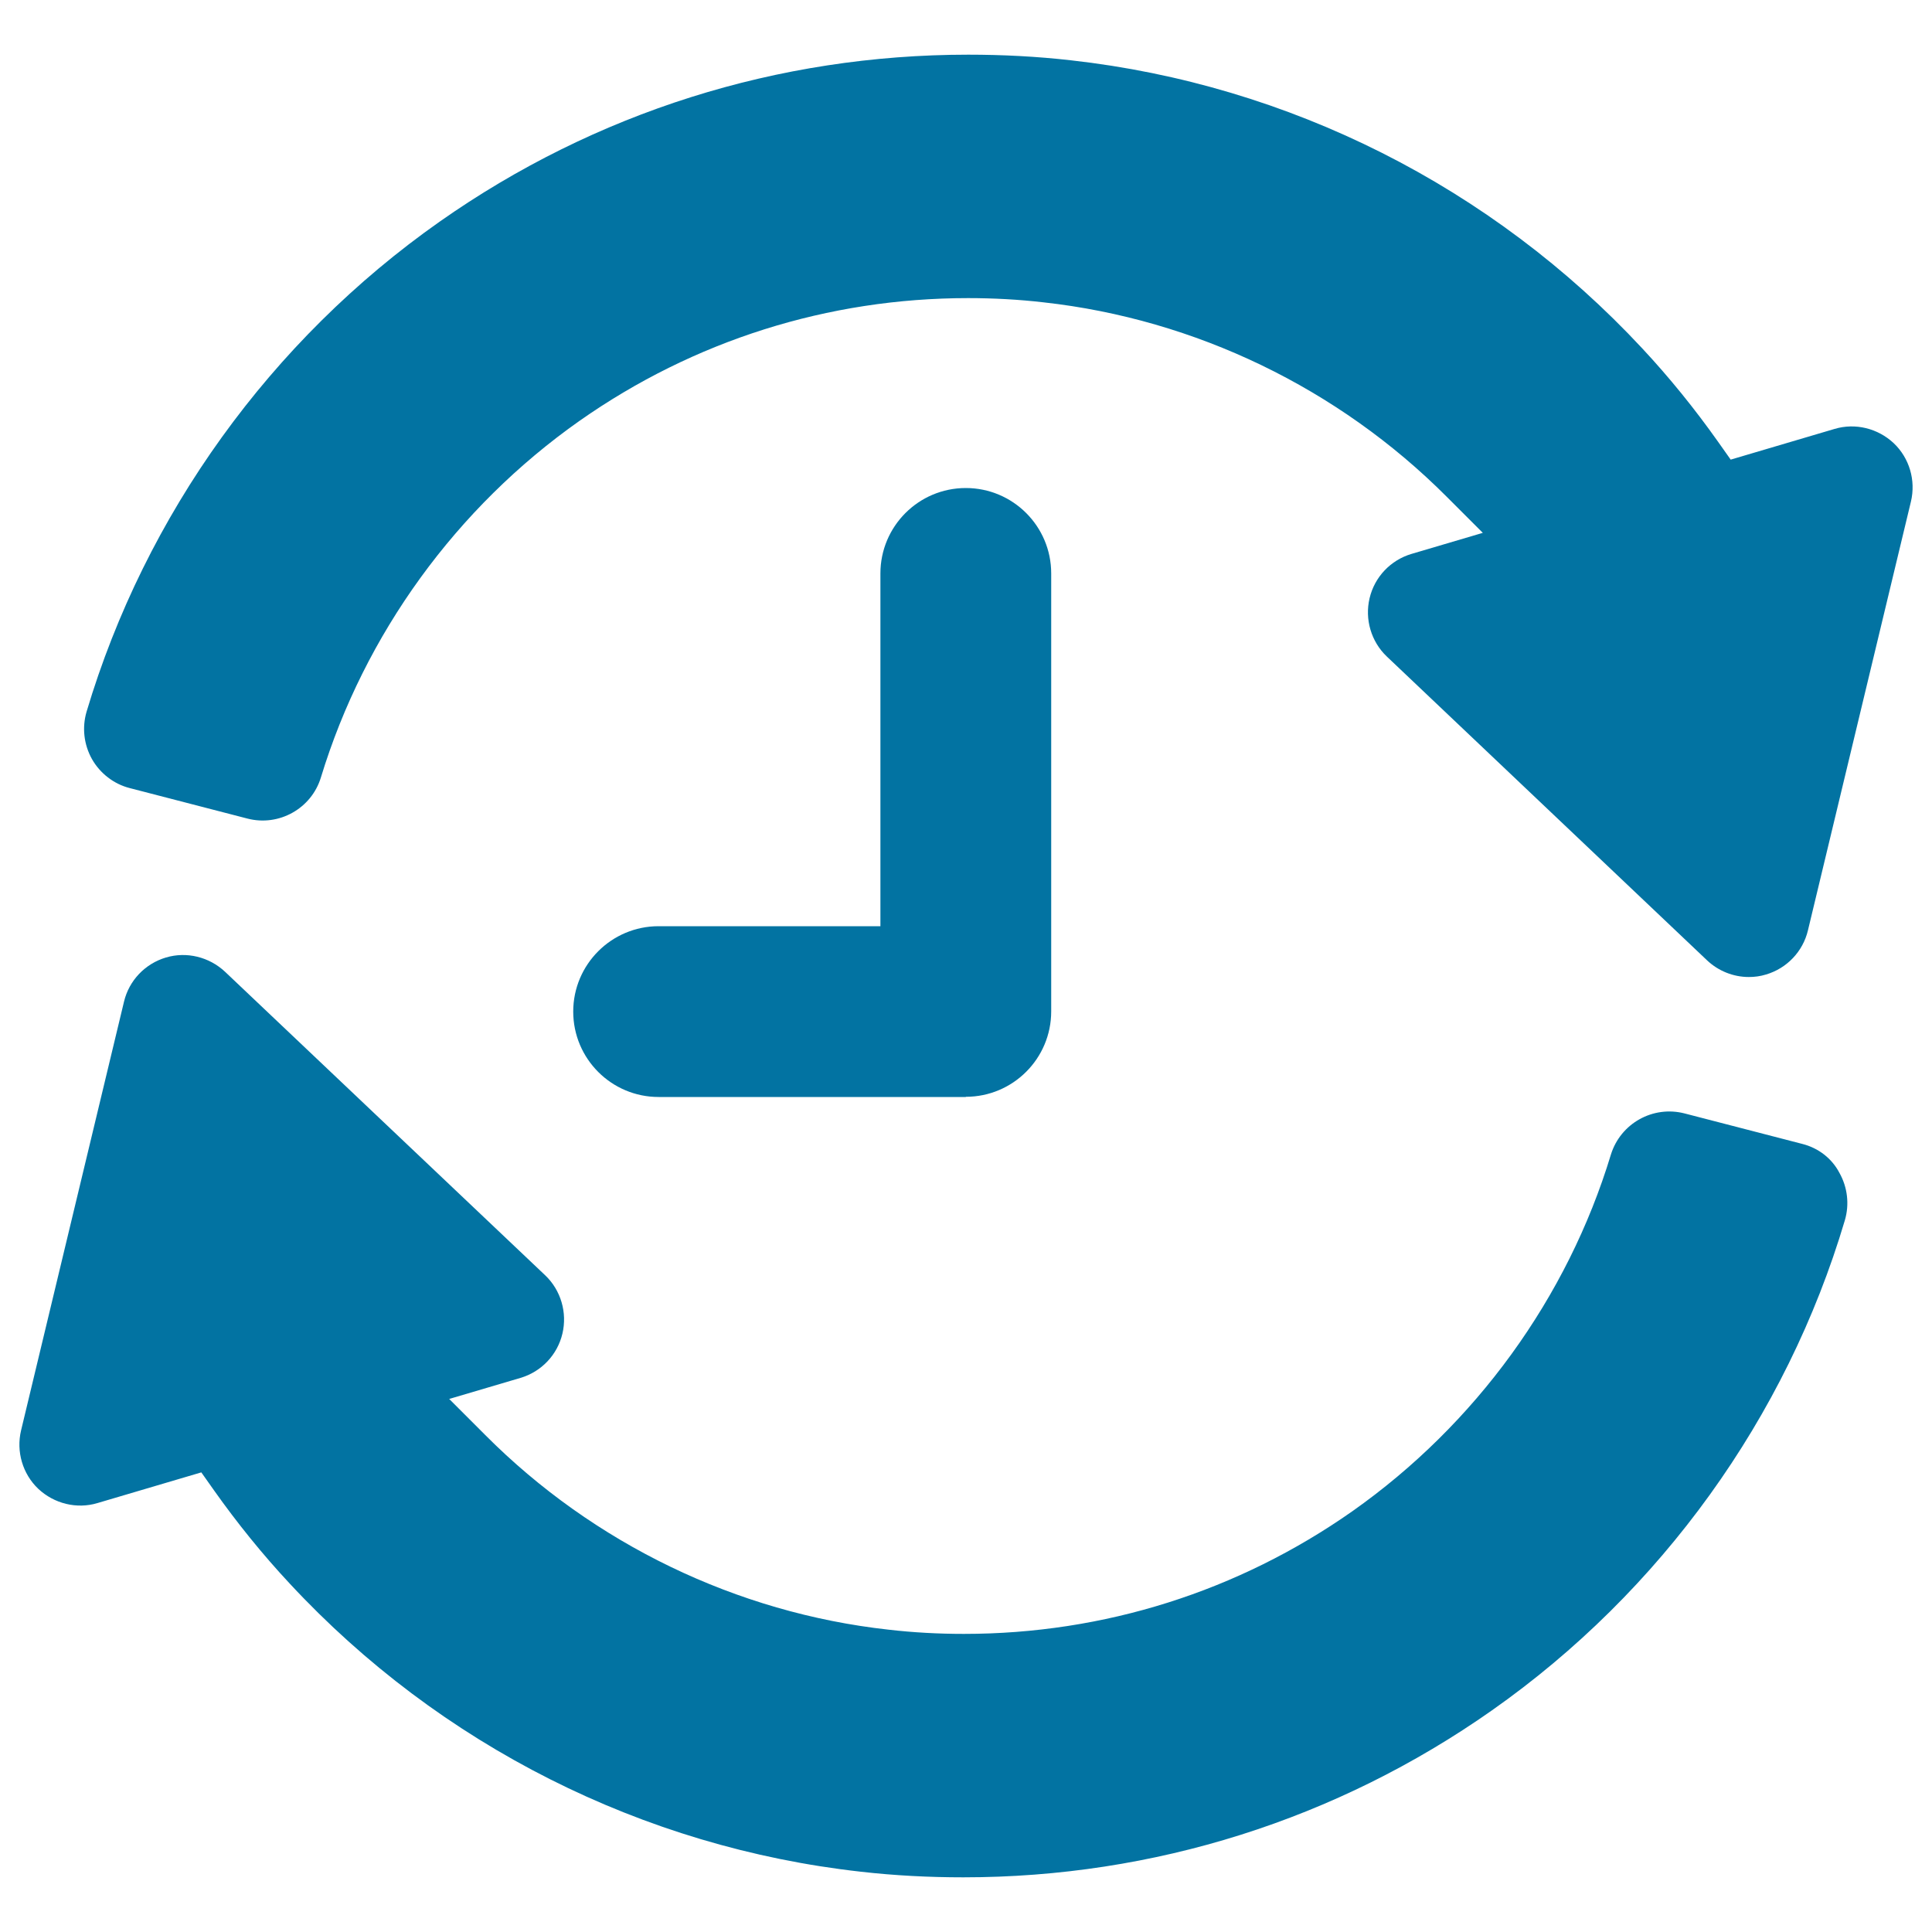
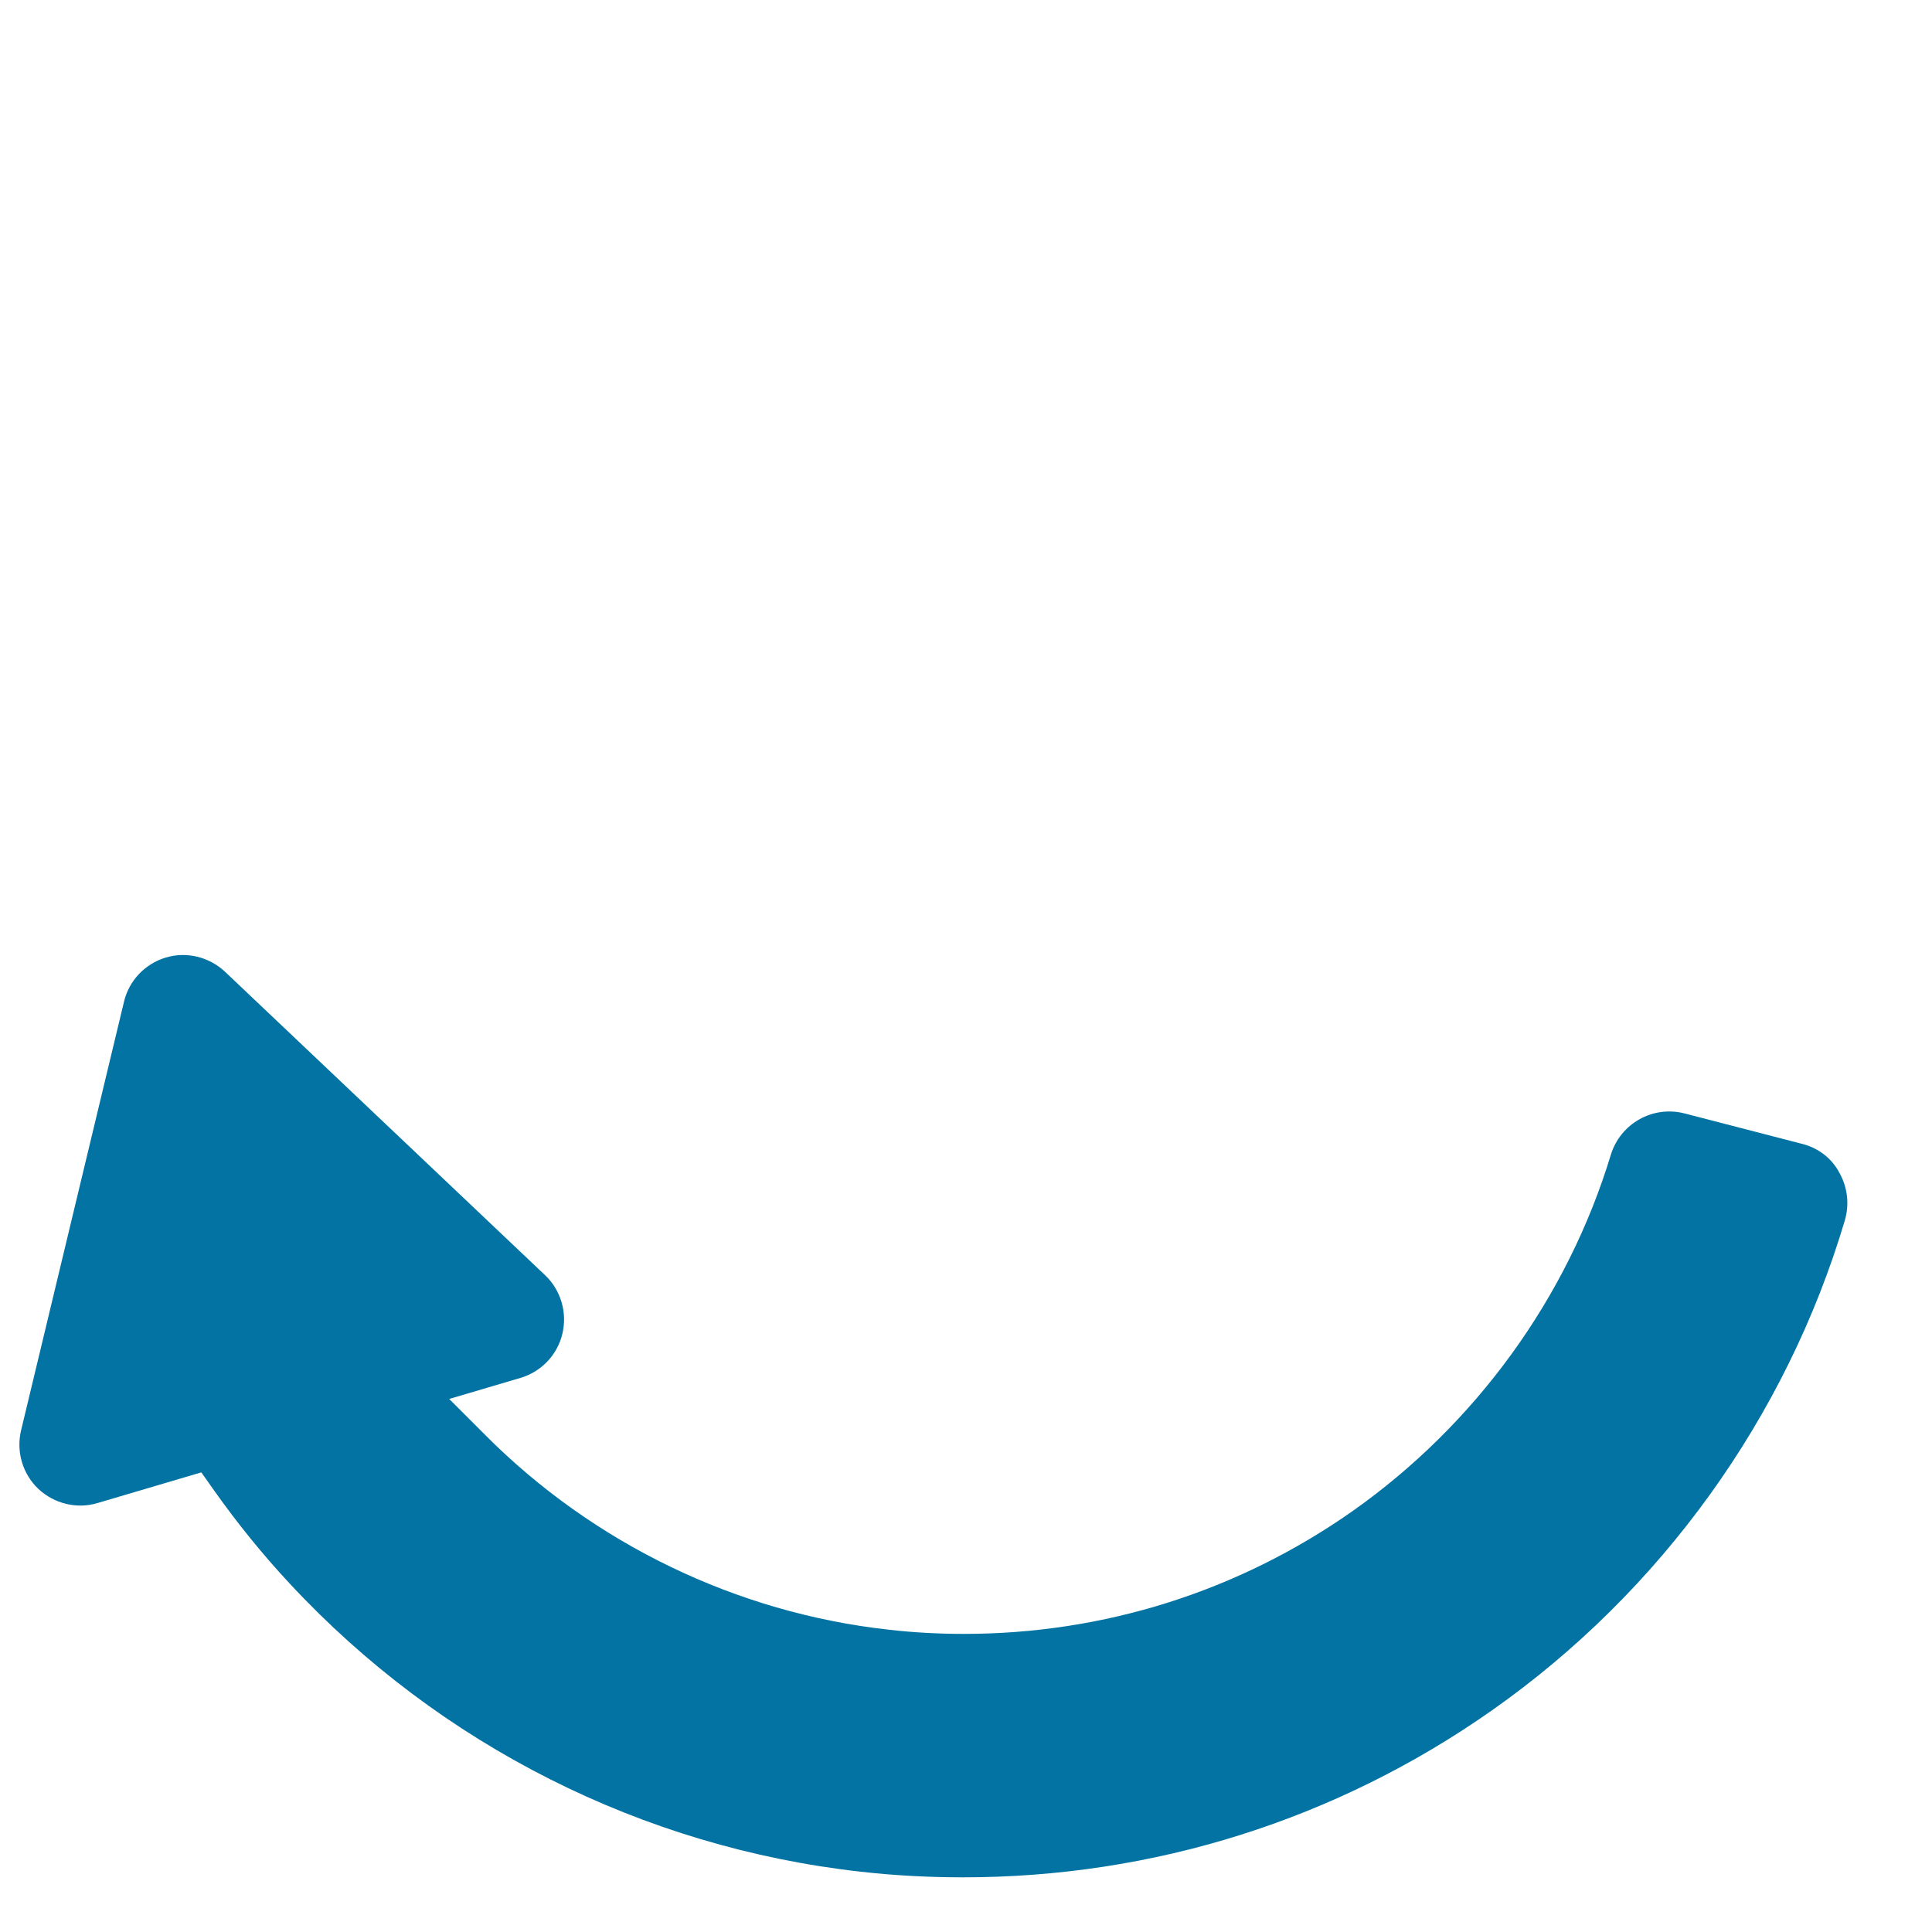
<svg xmlns="http://www.w3.org/2000/svg" viewBox="0 0 1000 1000" style="fill:#0273a2">
  <title>Clockwise Spinning Arrows SVG icon</title>
  <g>
    <g>
-       <path d="M980.2,229.4c-8.2-7.7-19.9-10.6-30.6-7.4l-53.8,15.9l-6.5-9.2c-12.1-17.1-25.3-33.4-39.3-48.4C772.2,96.7,667.2,43.8,554.2,31.2c-17.6-2-35.4-2.9-53-2.9c-98.6,0-193.2,29.9-273.6,86.4C140.1,176.2,75.2,266.4,44.8,368.4c-2.4,8.2-1.4,17,2.8,24.5c4.2,7.4,11.3,12.9,19.5,15l61,15.8c16.3,4.2,33.1-5.2,38-21.3c22.6-74.2,70.1-139.7,133.9-184.6c59.1-41.5,128.6-63.5,201.1-63.5c13,0,26.2,0.7,39.1,2.2c78.5,8.7,152.6,44.5,208.6,100.6l18.7,18.7l-36.9,10.9c-10.8,3.2-19.1,11.9-21.7,22.9c-2.6,10.9,0.8,22.5,8.9,30.2L883.5,497c5.9,5.6,13.7,8.7,21.7,8.7c3,0,6-0.4,8.9-1.3c10.8-3.2,19.1-11.9,21.7-22.9l53.3-221.9C991.7,248.6,988.3,237.1,980.2,229.4z" />
      <path d="M932.9,592.1l-61-15.8c-16.4-4.2-33.1,5.2-38.1,21.3c-22.5,74.2-70.1,139.7-133.8,184.6c-59.1,41.5-128.6,63.5-201.1,63.5c-13,0-26.2-0.7-39.1-2.2c-78.5-8.7-152.6-44.5-208.6-100.7l-18.7-18.7l36.9-10.9c10.8-3.2,19.1-11.9,21.7-22.9c2.6-10.9-0.8-22.5-8.9-30.2L116.5,503c-8.2-7.7-19.9-10.6-30.6-7.4c-10.8,3.2-19.1,11.9-21.7,22.8L10.9,740.4c-2.6,10.9,0.8,22.5,8.9,30.2c8.2,7.7,19.9,10.6,30.6,7.4l53.8-15.9l6.5,9.2c12.1,17.1,25.3,33.4,39.3,48.4c77.7,83.6,182.7,136.5,295.6,149.1c17.6,2,35.4,2.9,53,2.9c98.6,0,193.2-29.9,273.6-86.4c87.5-61.5,152.4-151.6,182.7-253.7c2.4-8.2,1.4-17-2.8-24.5C948.2,599.6,941.2,594.2,932.9,592.1z" />
-       <path d="M499.9,567.7c24.4,0,44.2-19.8,44.2-44.2V296.8c0-24.4-19.8-44.2-44.2-44.2c-24.4,0-44.2,19.8-44.2,44.2v182.6H340.9c-24.4,0-44.2,19.8-44.2,44.2c0,24.4,19.8,44.2,44.2,44.2H499.9z" />
    </g>
  </g>
</svg>